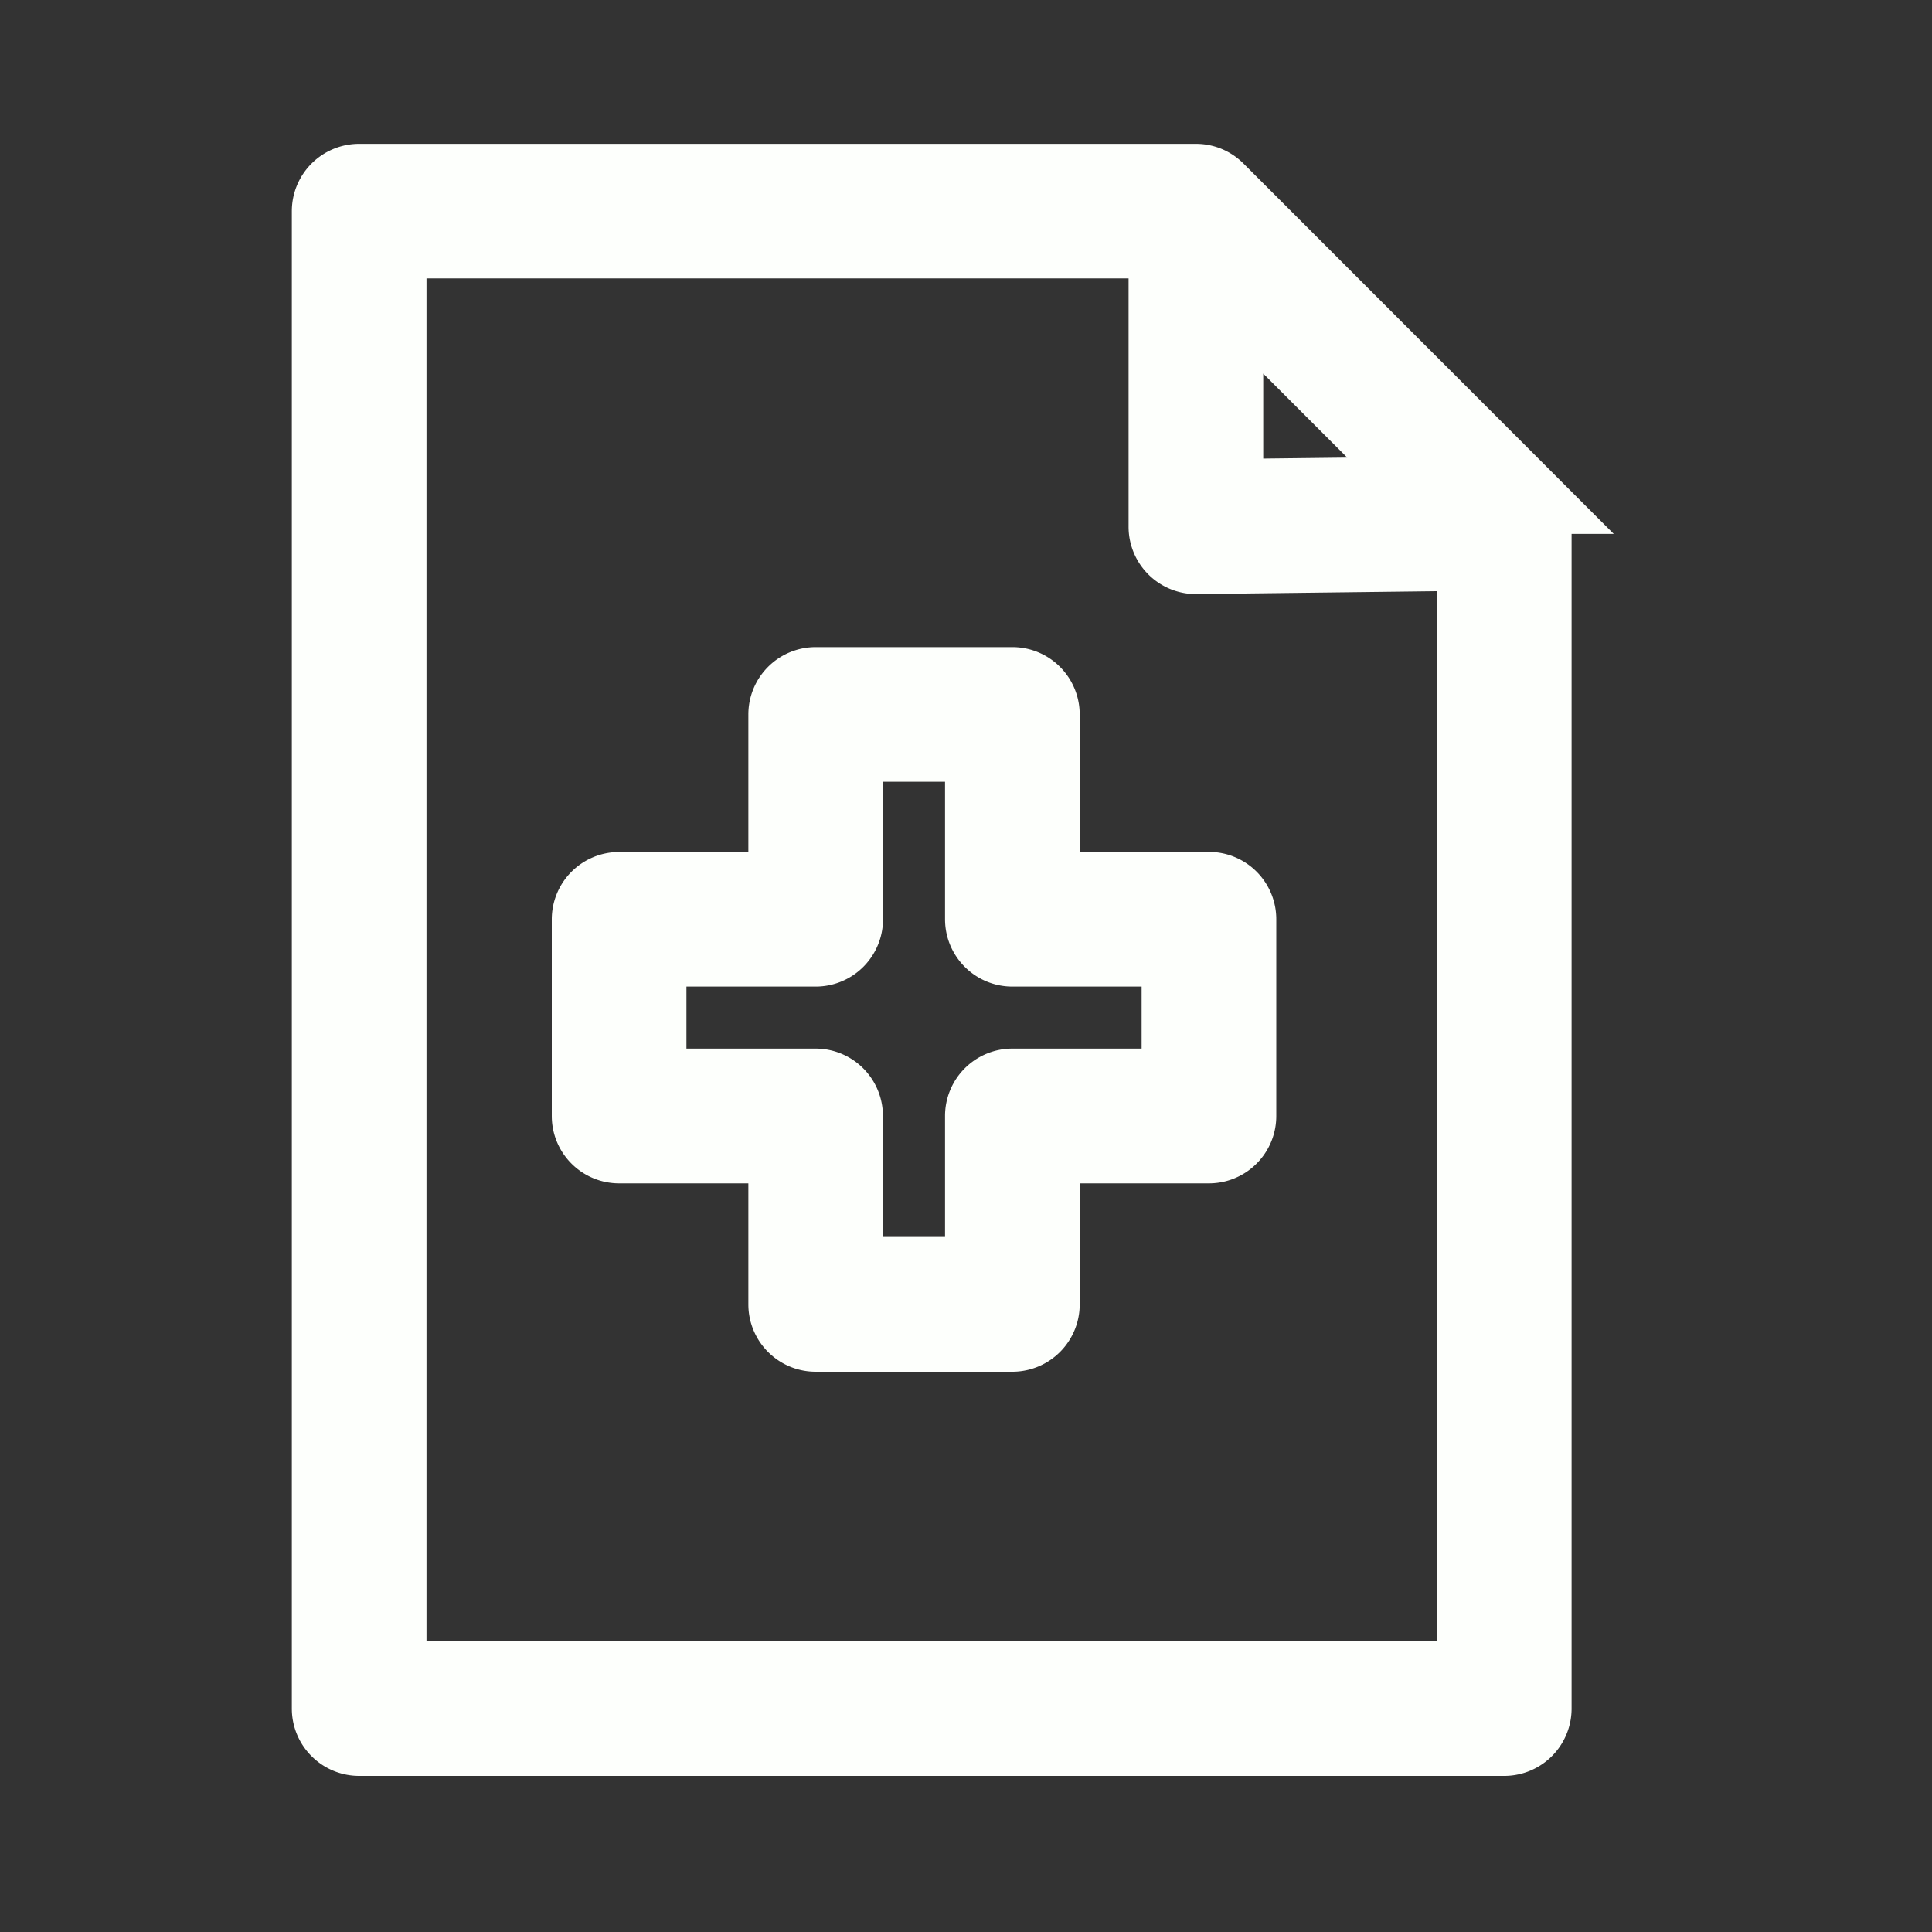
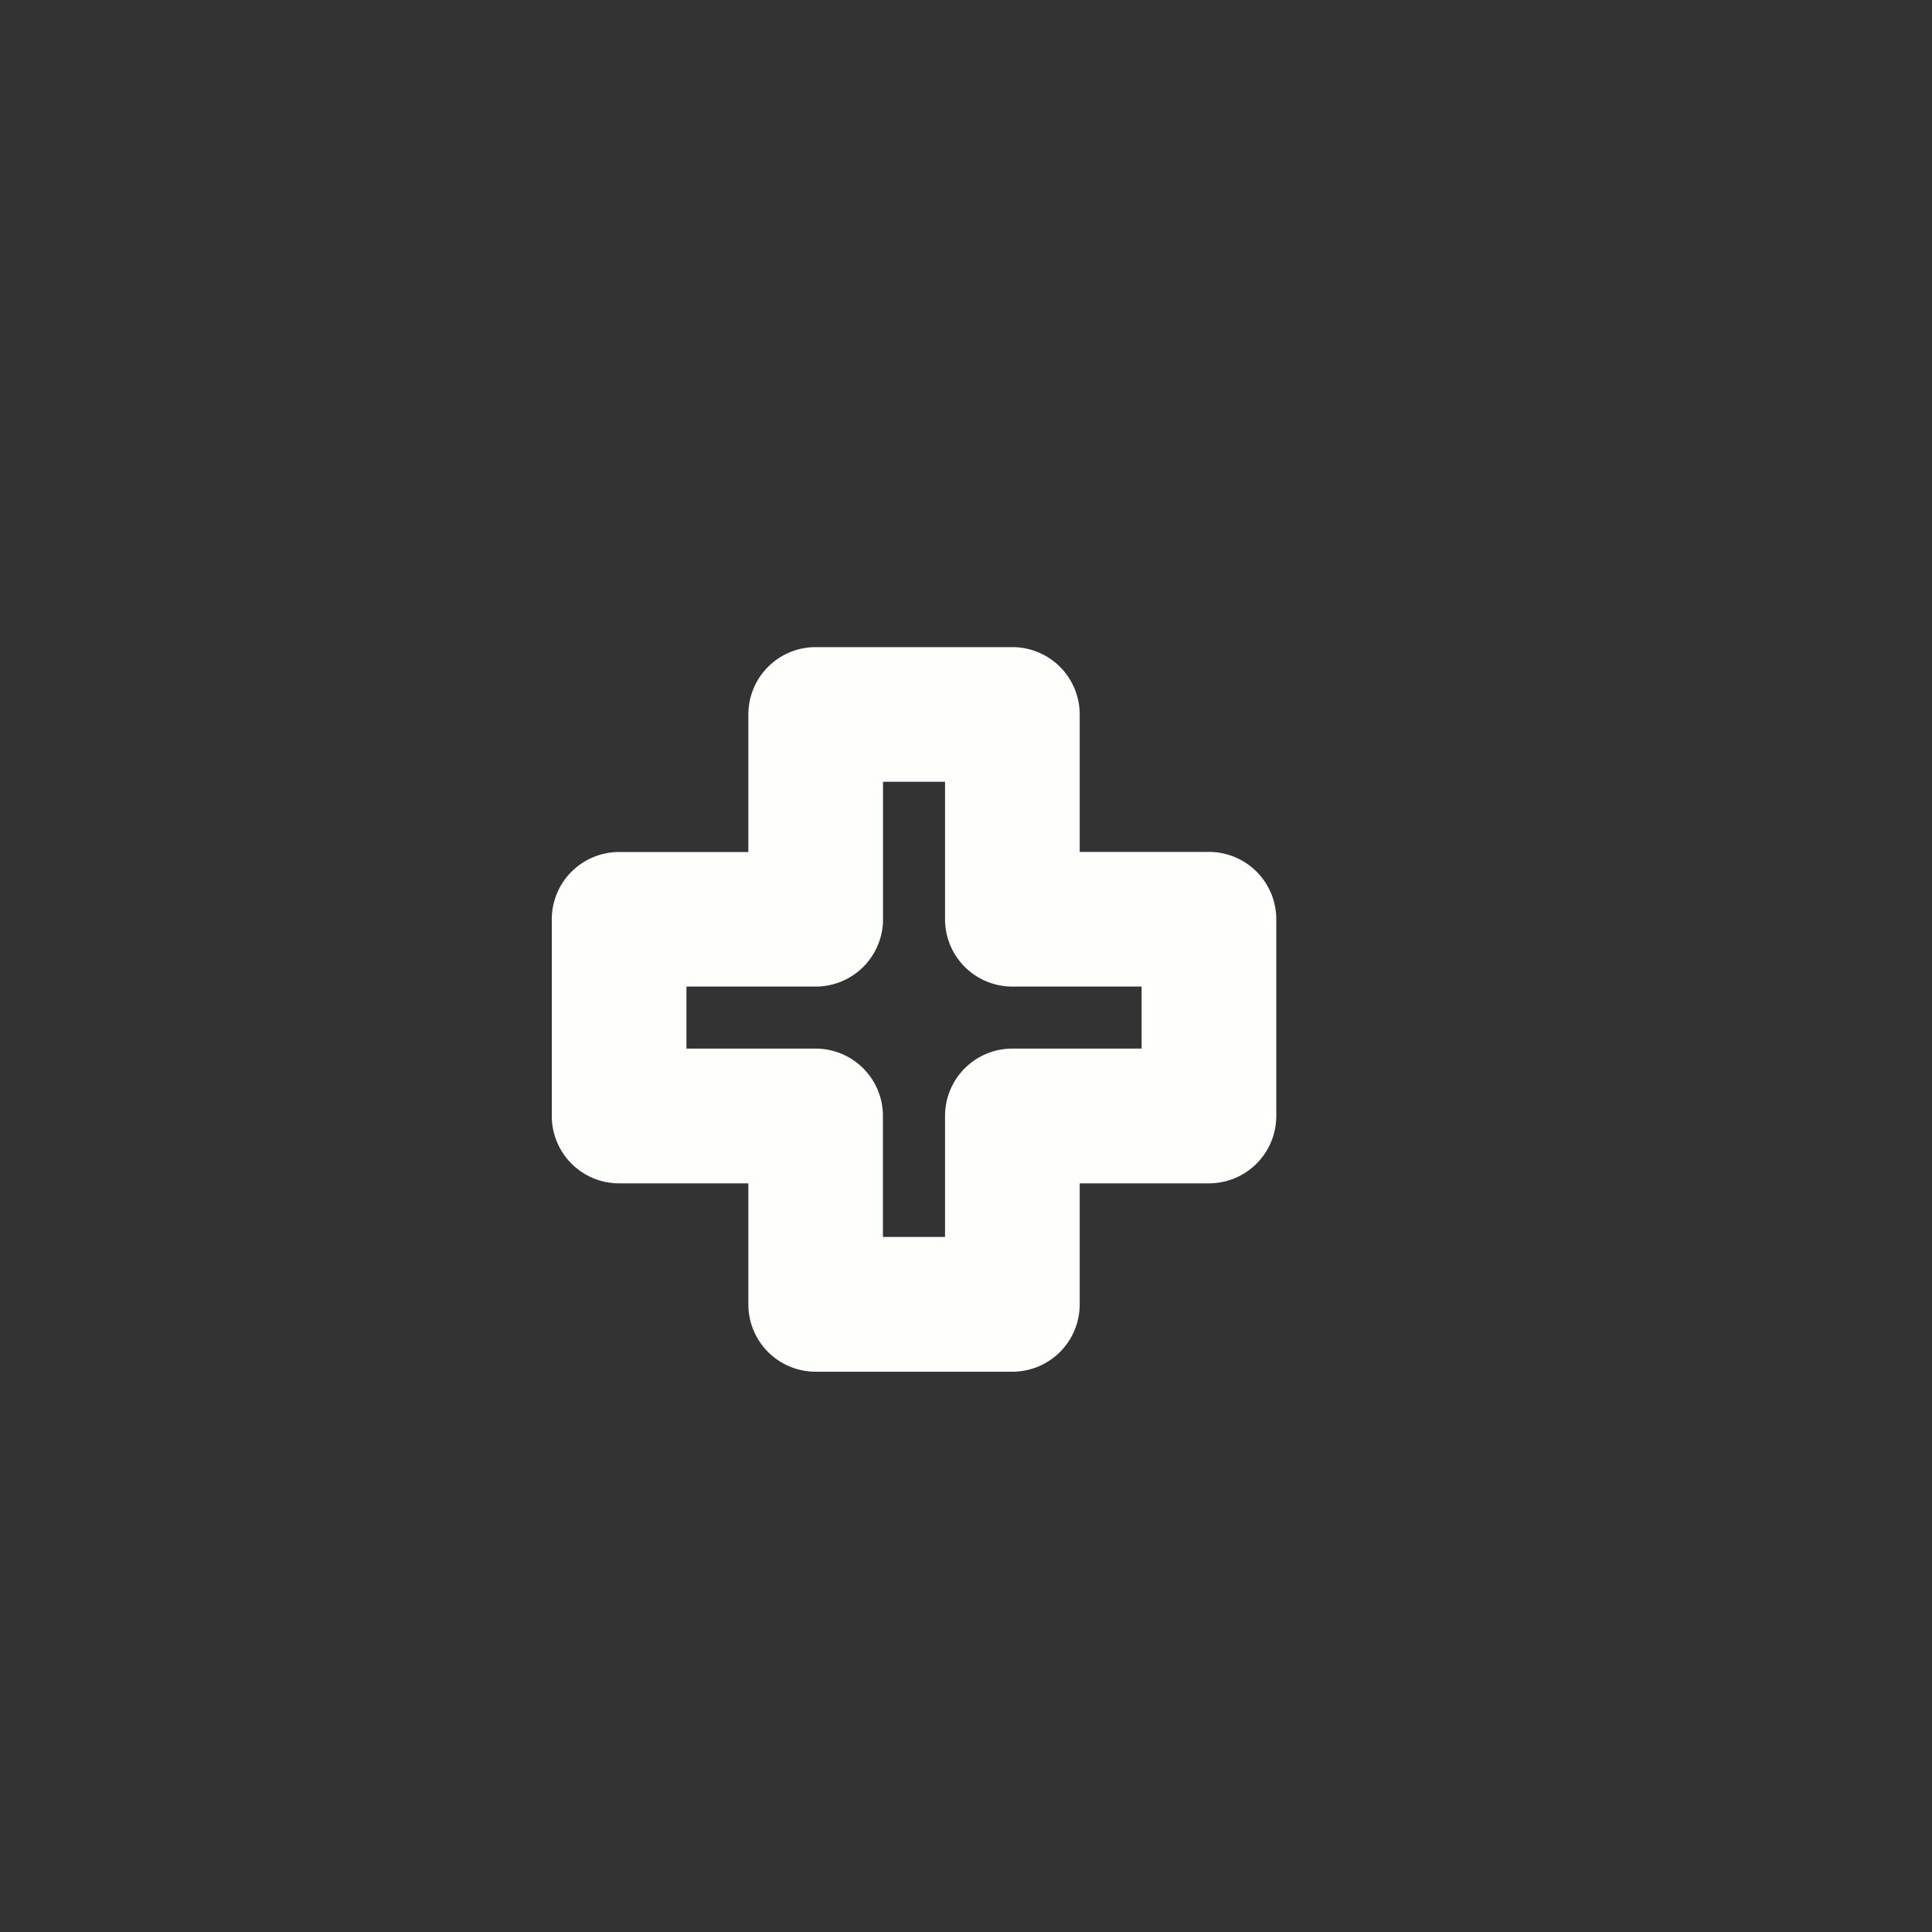
<svg xmlns="http://www.w3.org/2000/svg" width="20" height="20" fill="none">
  <rect width="100%" height="100%" fill="#333333" stroke="none" />
-   <path d="M15.74 5.127l-3.15-3.151a.3.3 0 00-.097-.065l-.005-.002a.295.295 0 00-.108-.02H3.718a.297.297 0 00-.297.296v15.502c0 .164.133.297.297.297h11.854a.297.297 0 00.297-.297V5.493c.003-.139-.001-.242-.13-.366zm-3.063-2.225l2.224 2.224-2.224.026v-2.25zm2.598 14.488H4.015V2.482h8.068v2.97a.297.297 0 00.3.298l2.892-.035V17.39z" fill="#FDFFFC" stroke="#FDFFFC" stroke-width=".8" />
  <path d="M10.777 7.396a.297.297 0 00-.297-.297H8.444a.297.297 0 00-.297.297V9.22H6.409a.297.297 0 00-.297.297v2.036c0 .164.133.297.297.297h1.738v1.653c0 .164.133.297.297.297h2.036a.297.297 0 00.297-.297V11.85h1.738a.297.297 0 00.297-.297V9.516a.297.297 0 00-.297-.297h-1.738V7.396zm1.441 2.417v1.442H10.48a.297.297 0 00-.297.297v1.653H8.74v-1.653a.297.297 0 00-.297-.297H6.706V9.813h1.738a.297.297 0 00.297-.297V7.693h1.442v1.823c0 .164.133.297.297.297h1.738z" fill="#FDFFFC" stroke="#FDFFFC" stroke-width=".8" />
</svg>